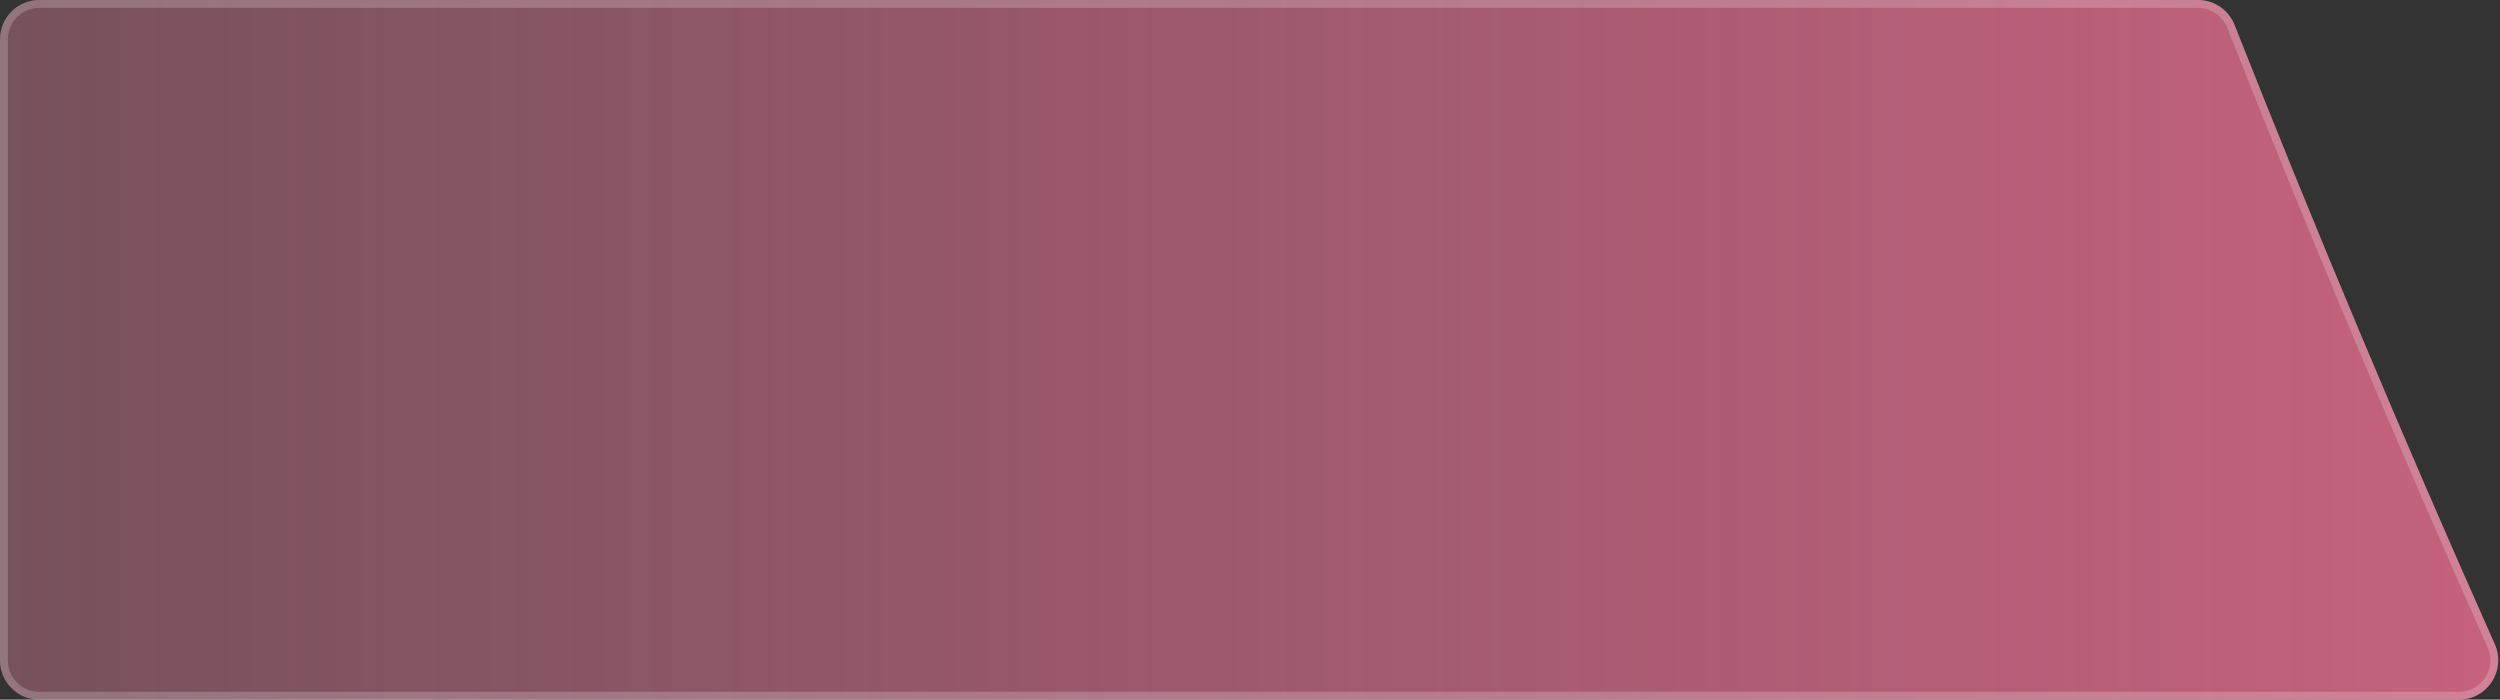
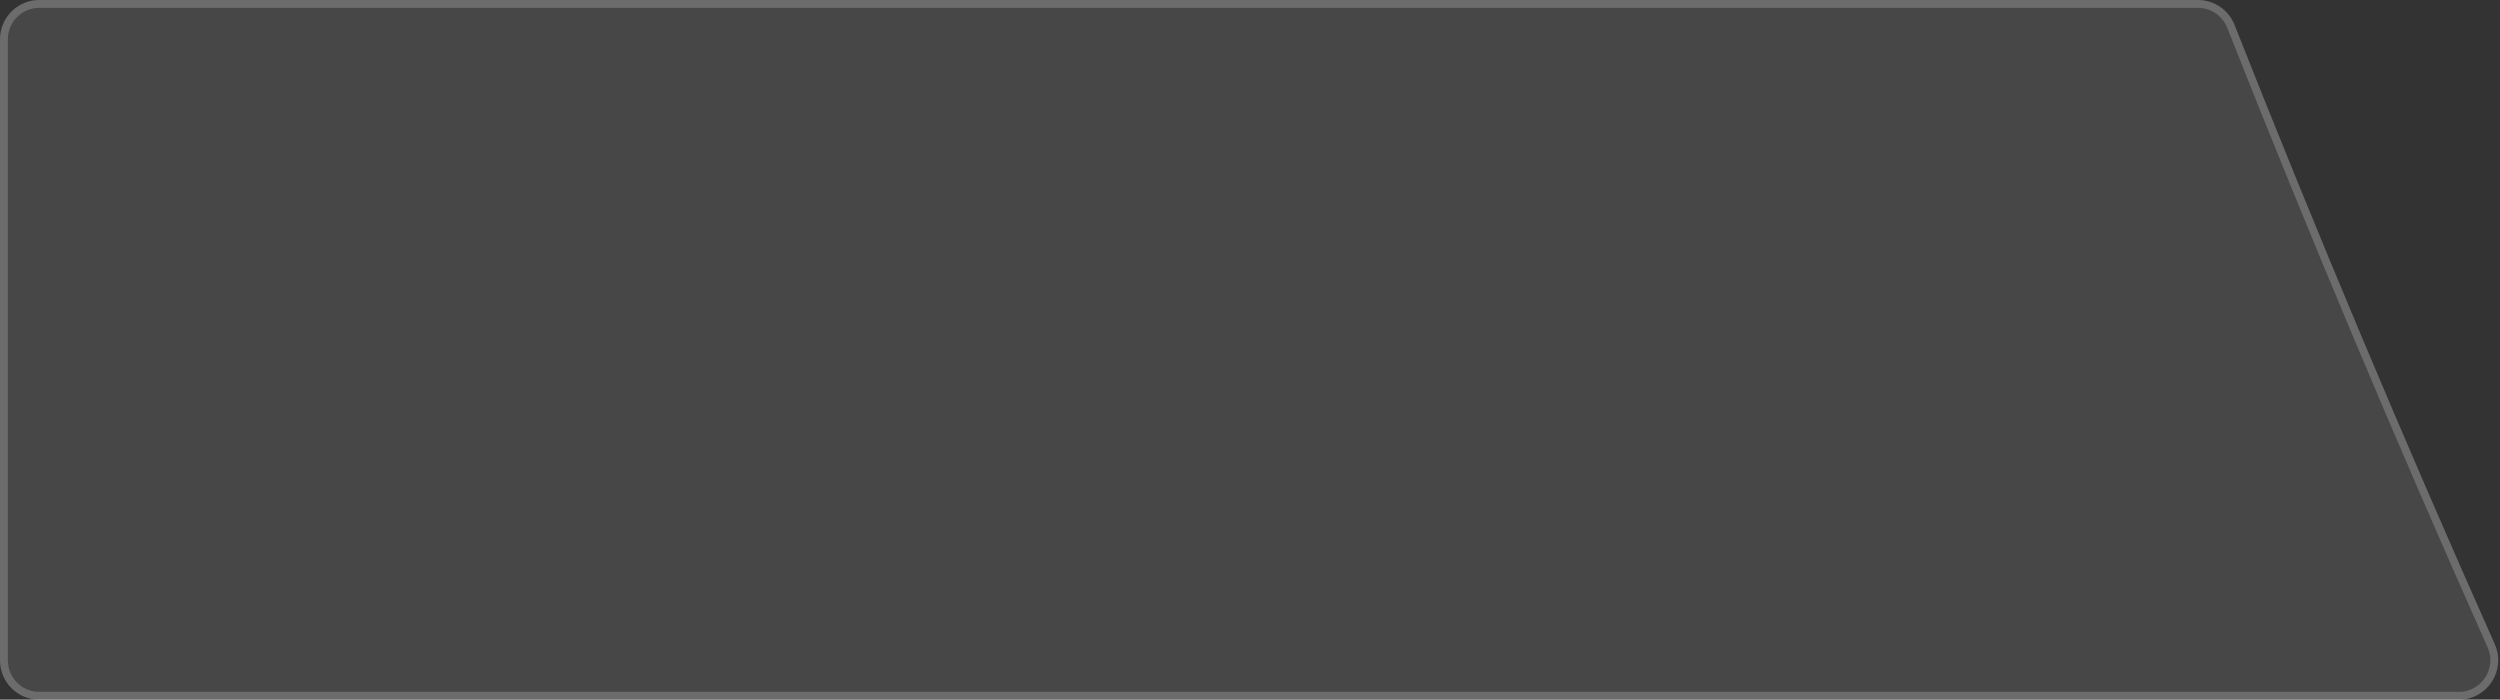
<svg xmlns="http://www.w3.org/2000/svg" width="636" height="178" viewBox="0 0 636 178" fill="none">
  <rect x="0" y="0" width="636" height="178" fill="#333333" stroke="none" />
  <path d="M568.469 6.339C566.958 2.516 563.268 0 559.157 0L9.993 0C4.474 0 0 4.477 0 10V168C0 173.523 4.474 178 9.993 178H625.528C632.786 178 637.629 170.51 634.674 163.881C611.522 111.942 589.445 59.419 568.469 6.339Z" fill="white" fill-opacity="0.1" />
-   <path d="M568.469 6.339C566.958 2.516 563.268 0 559.157 0L9.993 0C4.474 0 0 4.477 0 10V168C0 173.523 4.474 178 9.993 178H625.528C632.786 178 637.629 170.51 634.674 163.881C611.522 111.942 589.445 59.419 568.469 6.339Z" fill="url(#paint0_linear_68_6873)" />
  <path d="M9.993 1H559.157C562.856 1 566.179 3.264 567.539 6.706C588.52 59.8 610.603 112.336 633.76 164.288C636.422 170.259 632.059 177 625.528 177H9.993C5.027 177 1 172.971 1 168V10C1 5.029 5.027 1 9.993 1Z" stroke="white" stroke-opacity="0.2" stroke-width="2" />
  <defs>
    <linearGradient id="paint0_linear_68_6873" x1="0" y1="178" x2="641" y2="178" gradientUnits="userSpaceOnUse">
      <stop stop-color="#E6698C" stop-opacity="0.3" />
      <stop offset="1" stop-color="#E6698C" stop-opacity="0.8" />
    </linearGradient>
  </defs>
</svg>